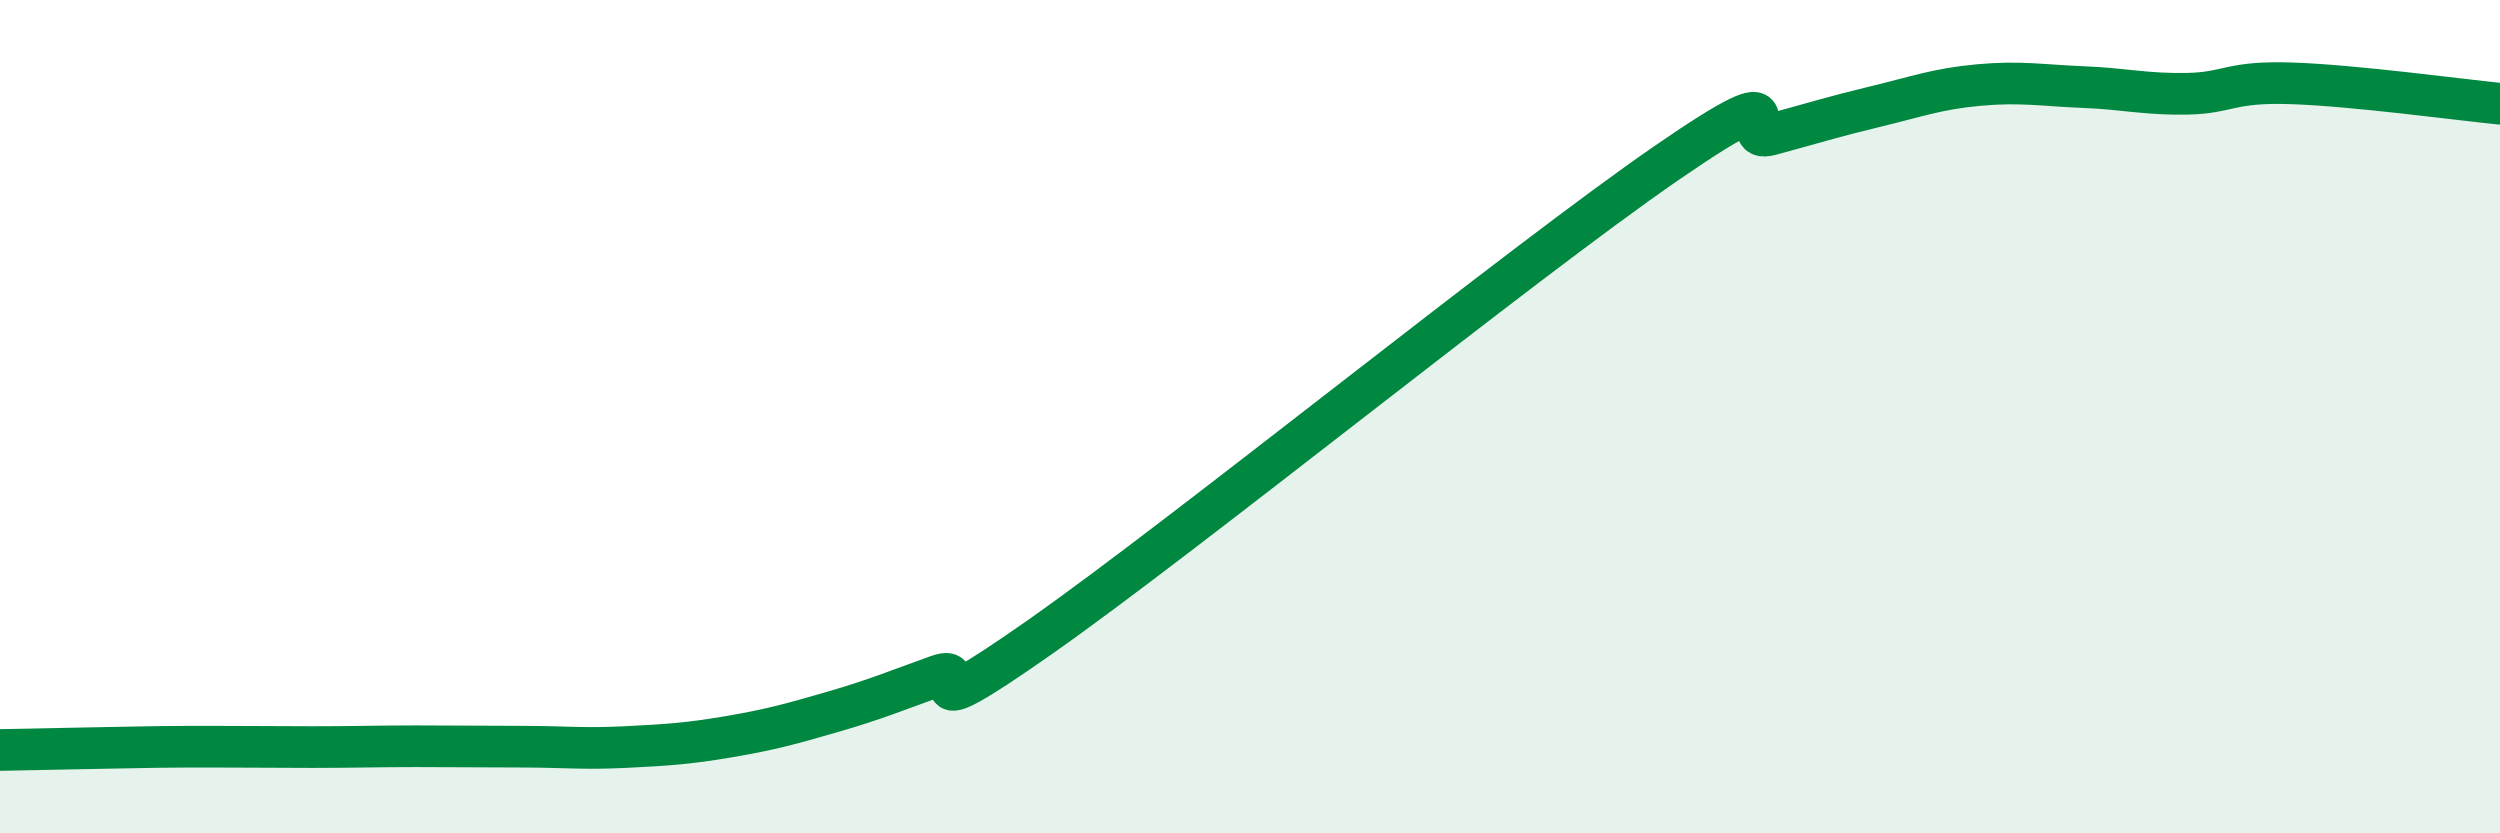
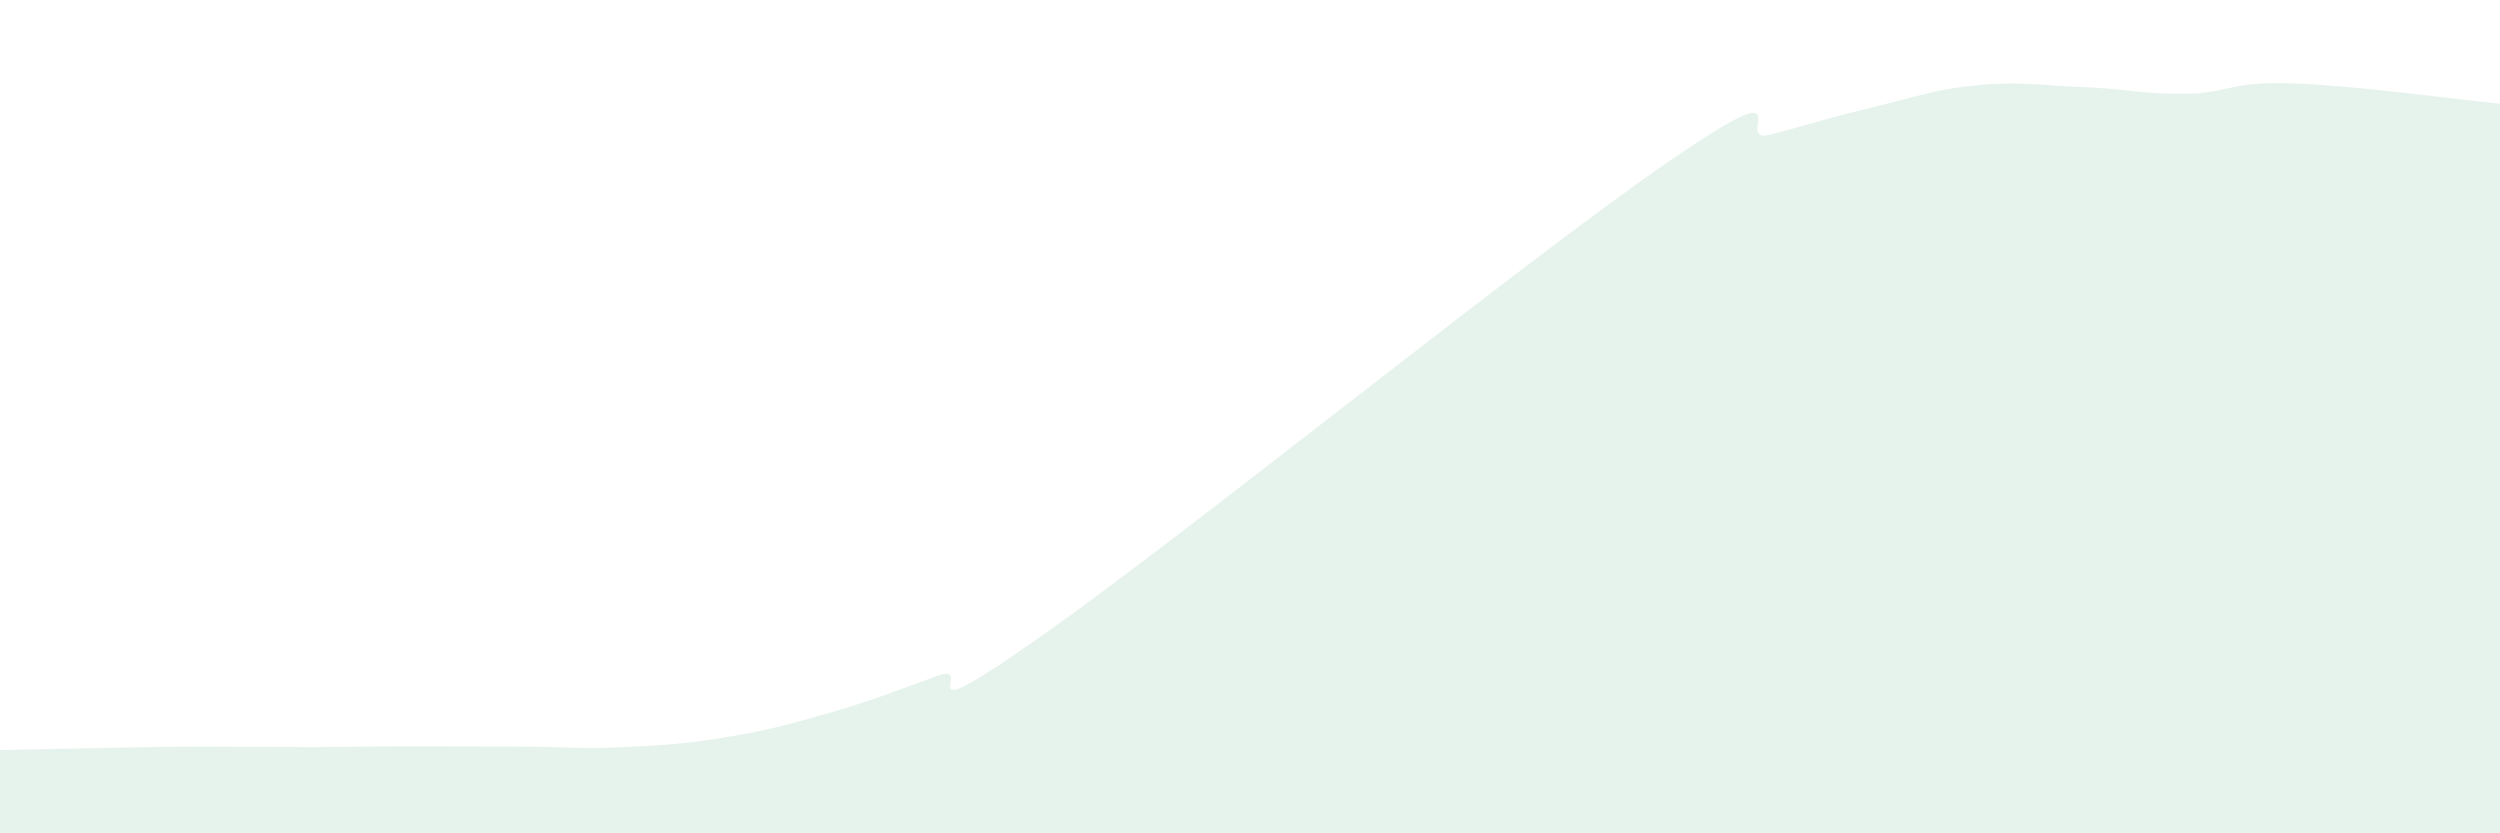
<svg xmlns="http://www.w3.org/2000/svg" width="60" height="20" viewBox="0 0 60 20">
  <path d="M 0,18 C 0.5,17.99 1.5,17.97 2.5,17.95 C 3.5,17.93 4,17.92 5,17.92 C 6,17.92 6.5,17.93 7.5,17.93 C 8.5,17.93 9,17.91 10,17.91 C 11,17.91 11.5,17.92 12.5,17.92 C 13.5,17.92 14,17.98 15,17.93 C 16,17.88 16.5,17.85 17.5,17.68 C 18.5,17.51 19,17.37 20,17.08 C 21,16.79 21.5,16.58 22.5,16.22 C 23.5,15.86 21.5,17.72 25,15.26 C 28.5,12.8 36.5,6.32 40,3.91 C 43.5,1.5 41.5,3.5 42.5,3.23 C 43.5,2.96 44,2.8 45,2.56 C 46,2.32 46.5,2.13 47.5,2.04 C 48.5,1.95 49,2.05 50,2.09 C 51,2.13 51.5,2.27 52.5,2.25 C 53.5,2.23 53.5,1.95 55,2 C 56.5,2.05 59,2.39 60,2.49L60 20L0 20Z" fill="#008740" opacity="0.1" stroke-linecap="round" stroke-linejoin="round" />
-   <path d="M 0,18 C 0.5,17.99 1.5,17.97 2.5,17.95 C 3.5,17.93 4,17.92 5,17.92 C 6,17.92 6.5,17.93 7.5,17.93 C 8.5,17.93 9,17.91 10,17.91 C 11,17.91 11.5,17.92 12.5,17.92 C 13.5,17.92 14,17.98 15,17.93 C 16,17.88 16.5,17.85 17.5,17.68 C 18.5,17.51 19,17.37 20,17.08 C 21,16.79 21.5,16.58 22.5,16.22 C 23.5,15.86 21.5,17.72 25,15.26 C 28.5,12.8 36.5,6.32 40,3.91 C 43.5,1.5 41.5,3.5 42.5,3.23 C 43.5,2.96 44,2.8 45,2.56 C 46,2.32 46.5,2.13 47.5,2.04 C 48.5,1.95 49,2.05 50,2.09 C 51,2.13 51.5,2.27 52.5,2.25 C 53.5,2.23 53.5,1.95 55,2 C 56.5,2.05 59,2.39 60,2.49" stroke="#008740" stroke-width="1" fill="none" stroke-linecap="round" stroke-linejoin="round" />
</svg>